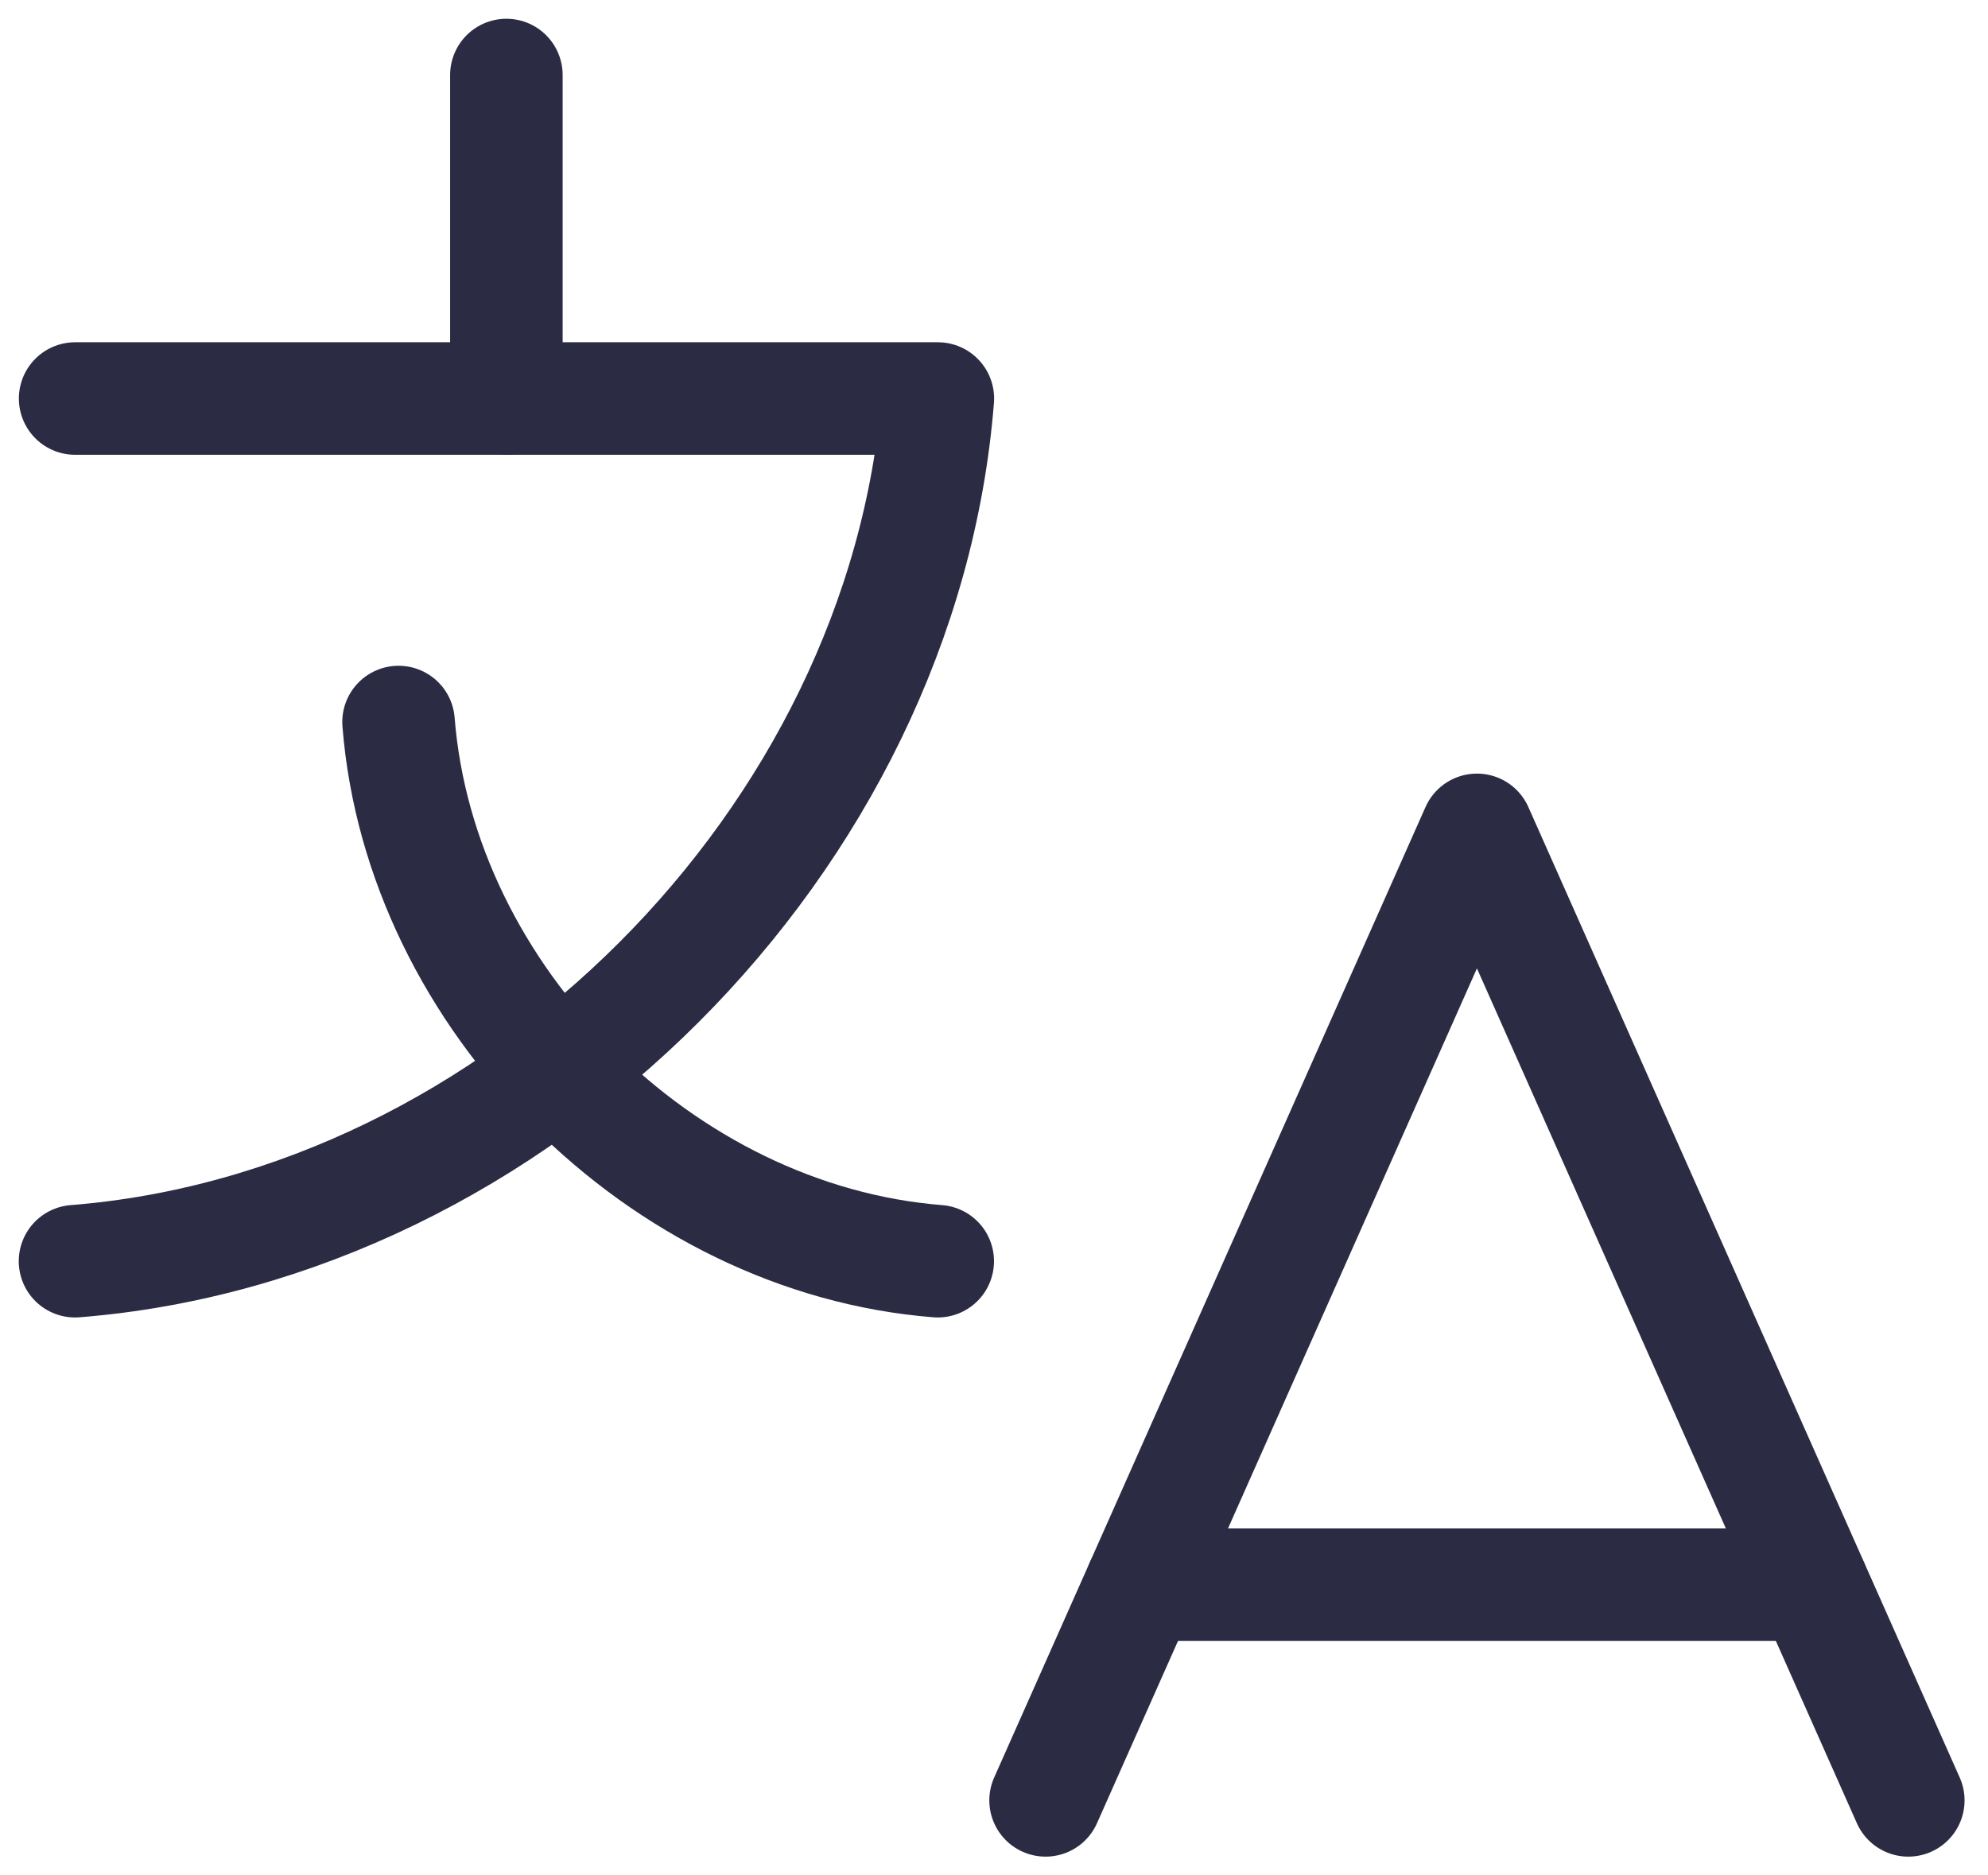
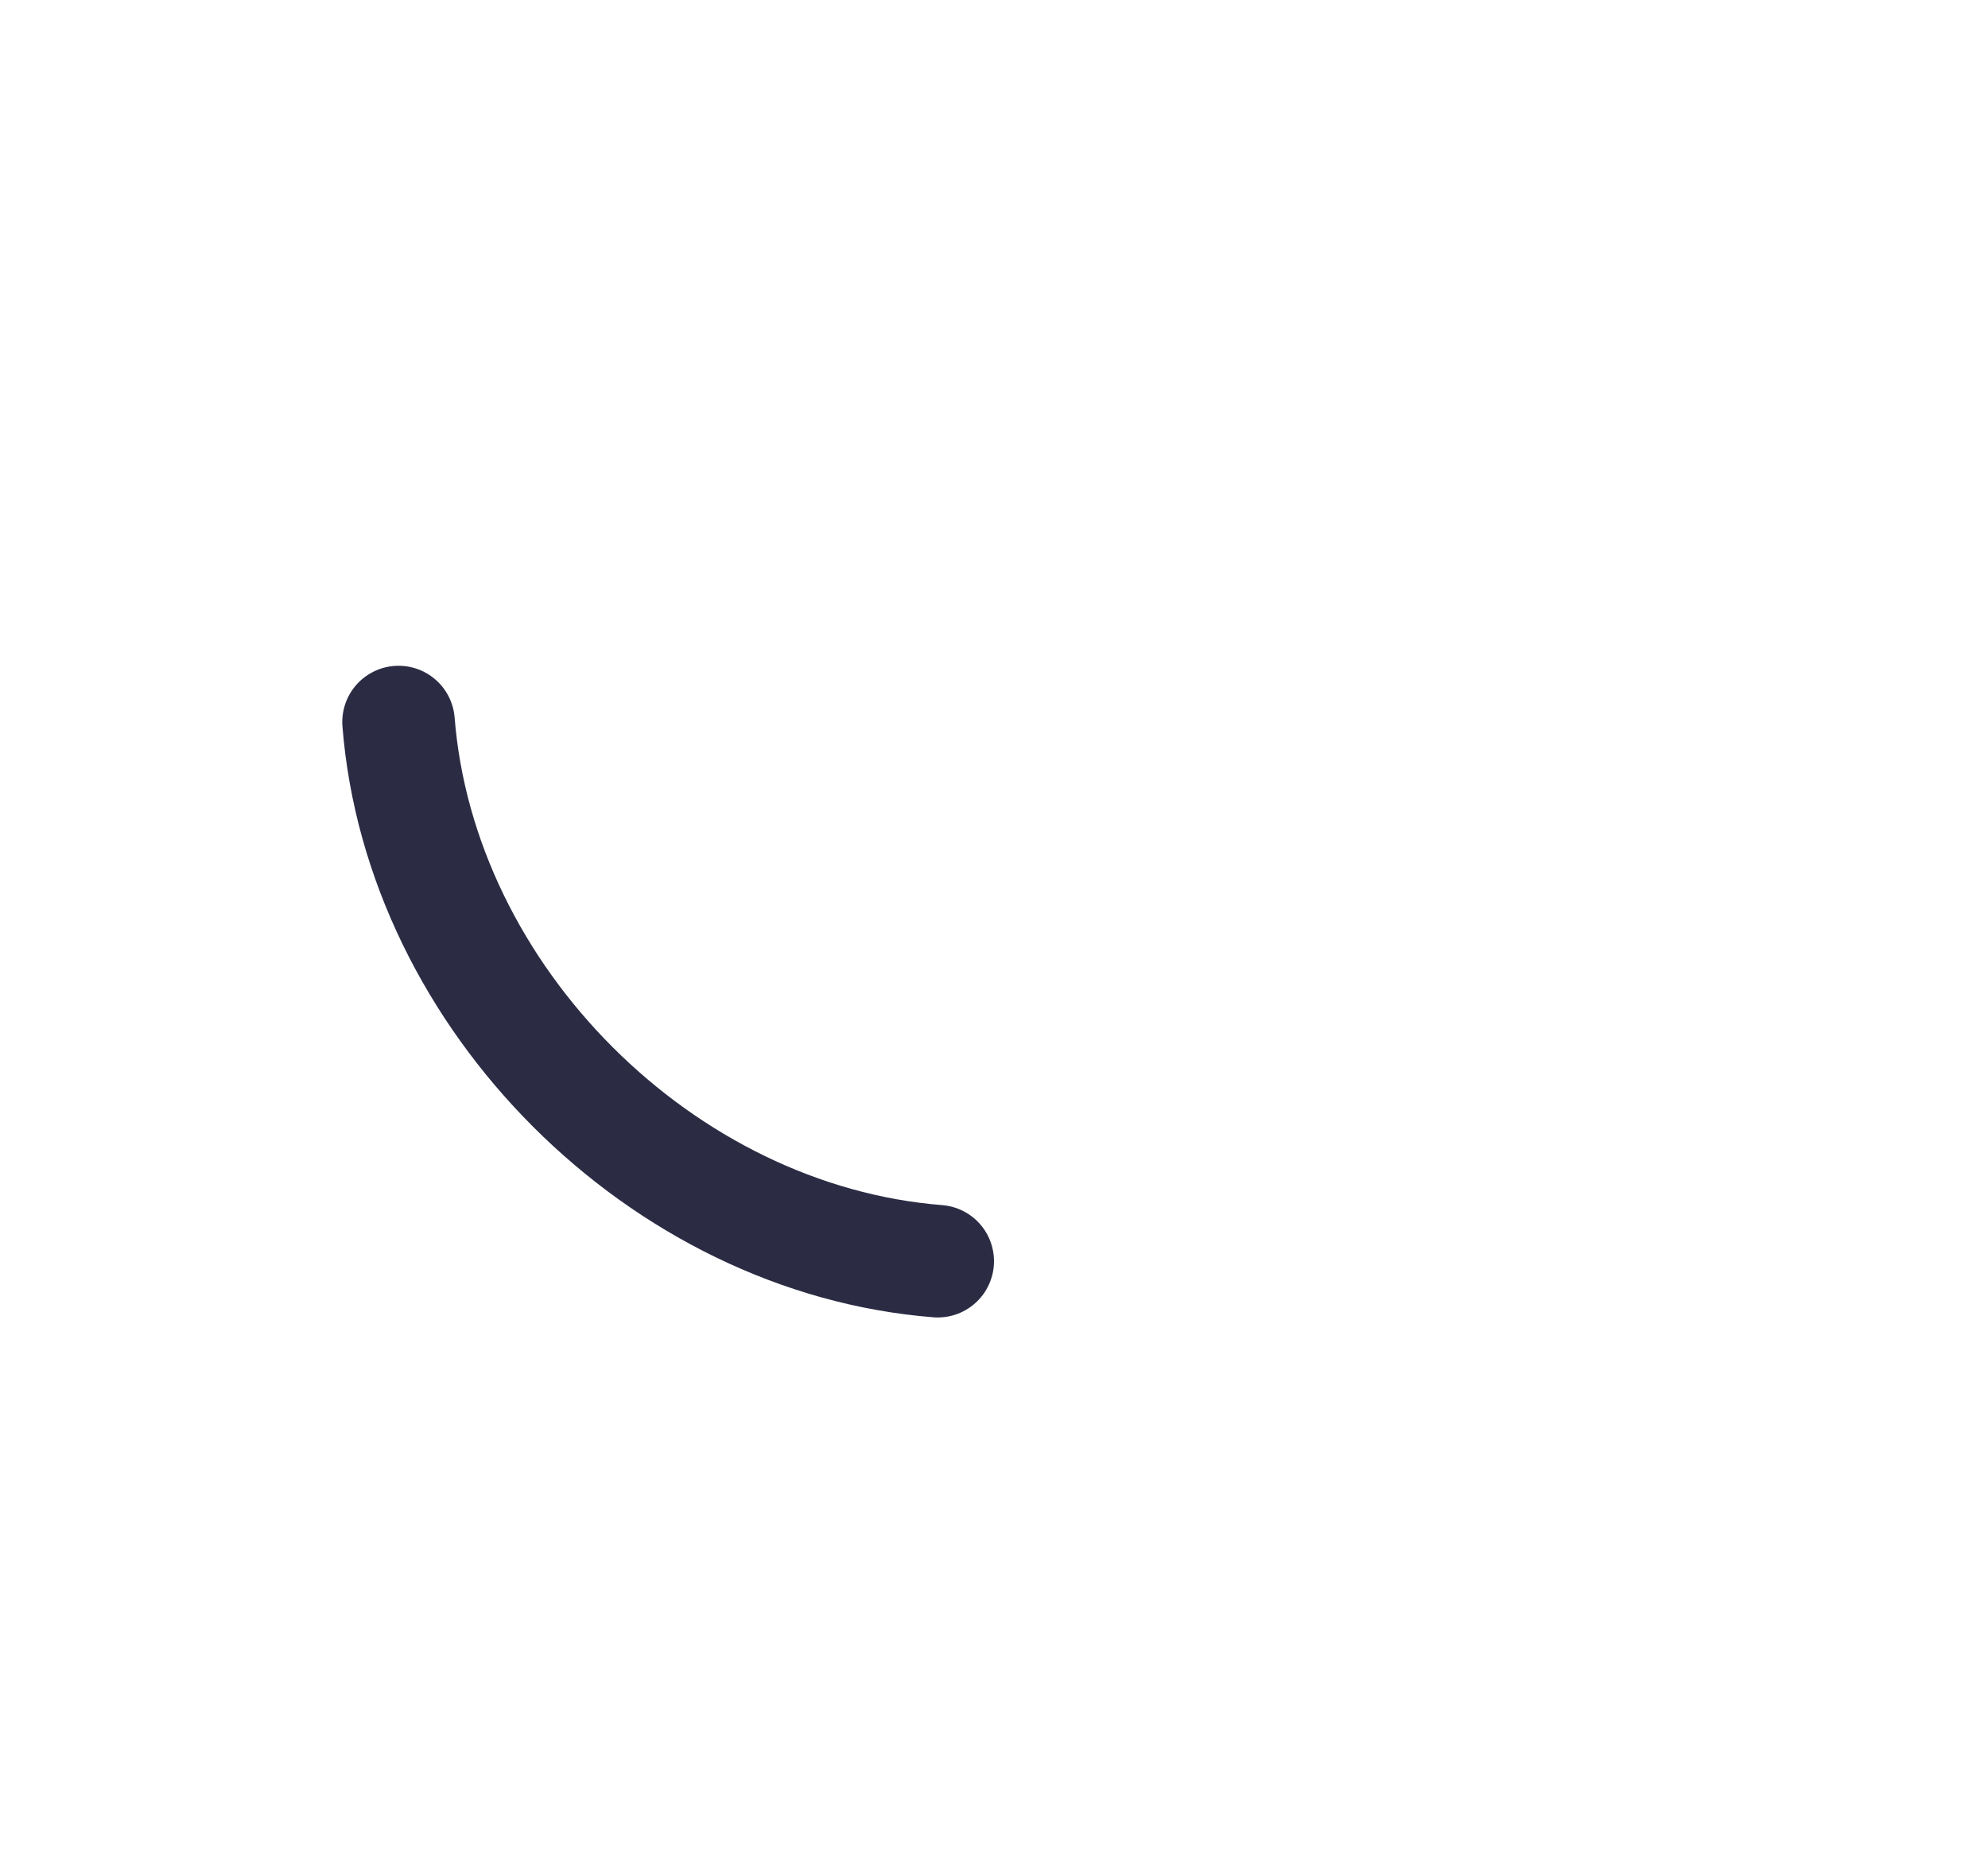
<svg xmlns="http://www.w3.org/2000/svg" width="53" height="50" viewBox="0 0 53 50" fill="none">
-   <path d="M13.5 2V10.625" stroke="#2B2C44" stroke-width="3" stroke-linecap="round" stroke-linejoin="round" />
-   <path d="M50.875 48L39.375 22.125L27.875 48" stroke="#2B2C44" stroke-width="3" stroke-linecap="round" stroke-linejoin="round" />
-   <path d="M30.433 42.25H48.316" stroke="#2B2C44" stroke-width="3" stroke-linecap="round" stroke-linejoin="round" />
-   <path d="M2 33.625C13.773 32.694 24.069 22.398 25.003 10.625H2.003" stroke="#2B2C44" stroke-width="3" stroke-linecap="round" stroke-linejoin="round" />
  <path d="M25 33.625C17.643 33.044 11.206 26.607 10.625 19.25" stroke="#2B2C44" stroke-width="3" stroke-linecap="round" stroke-linejoin="round" />
</svg>